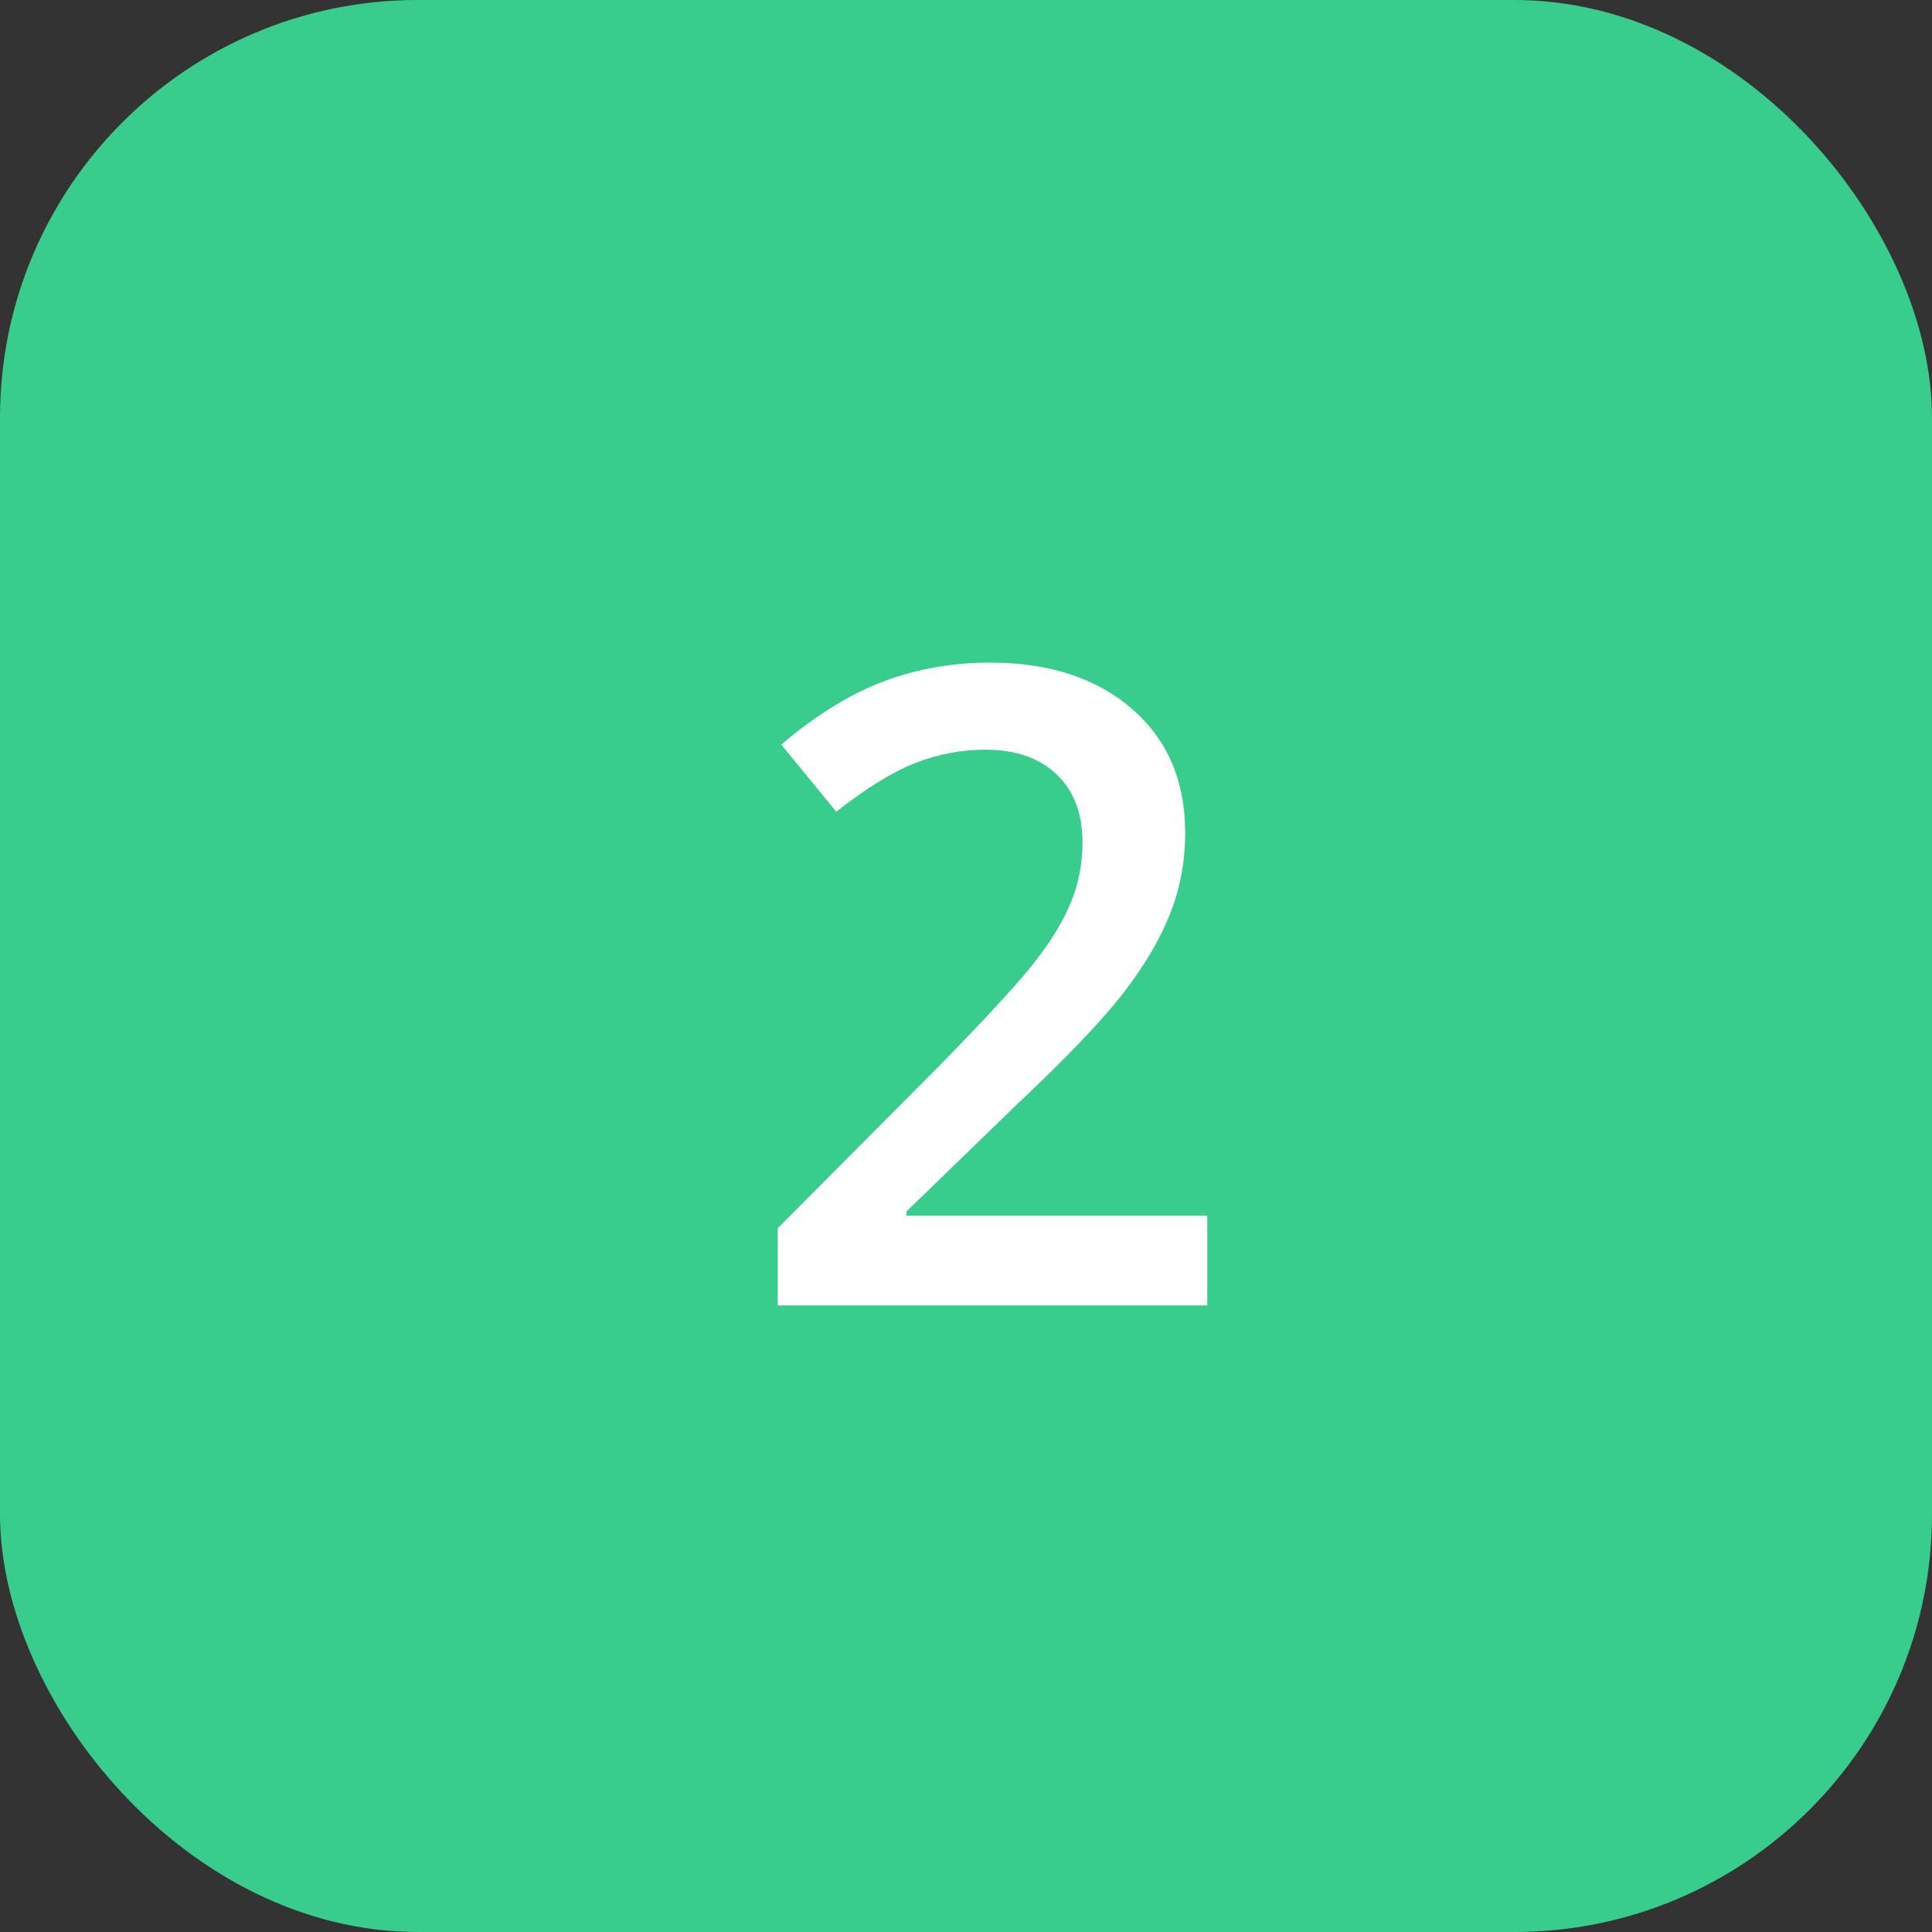
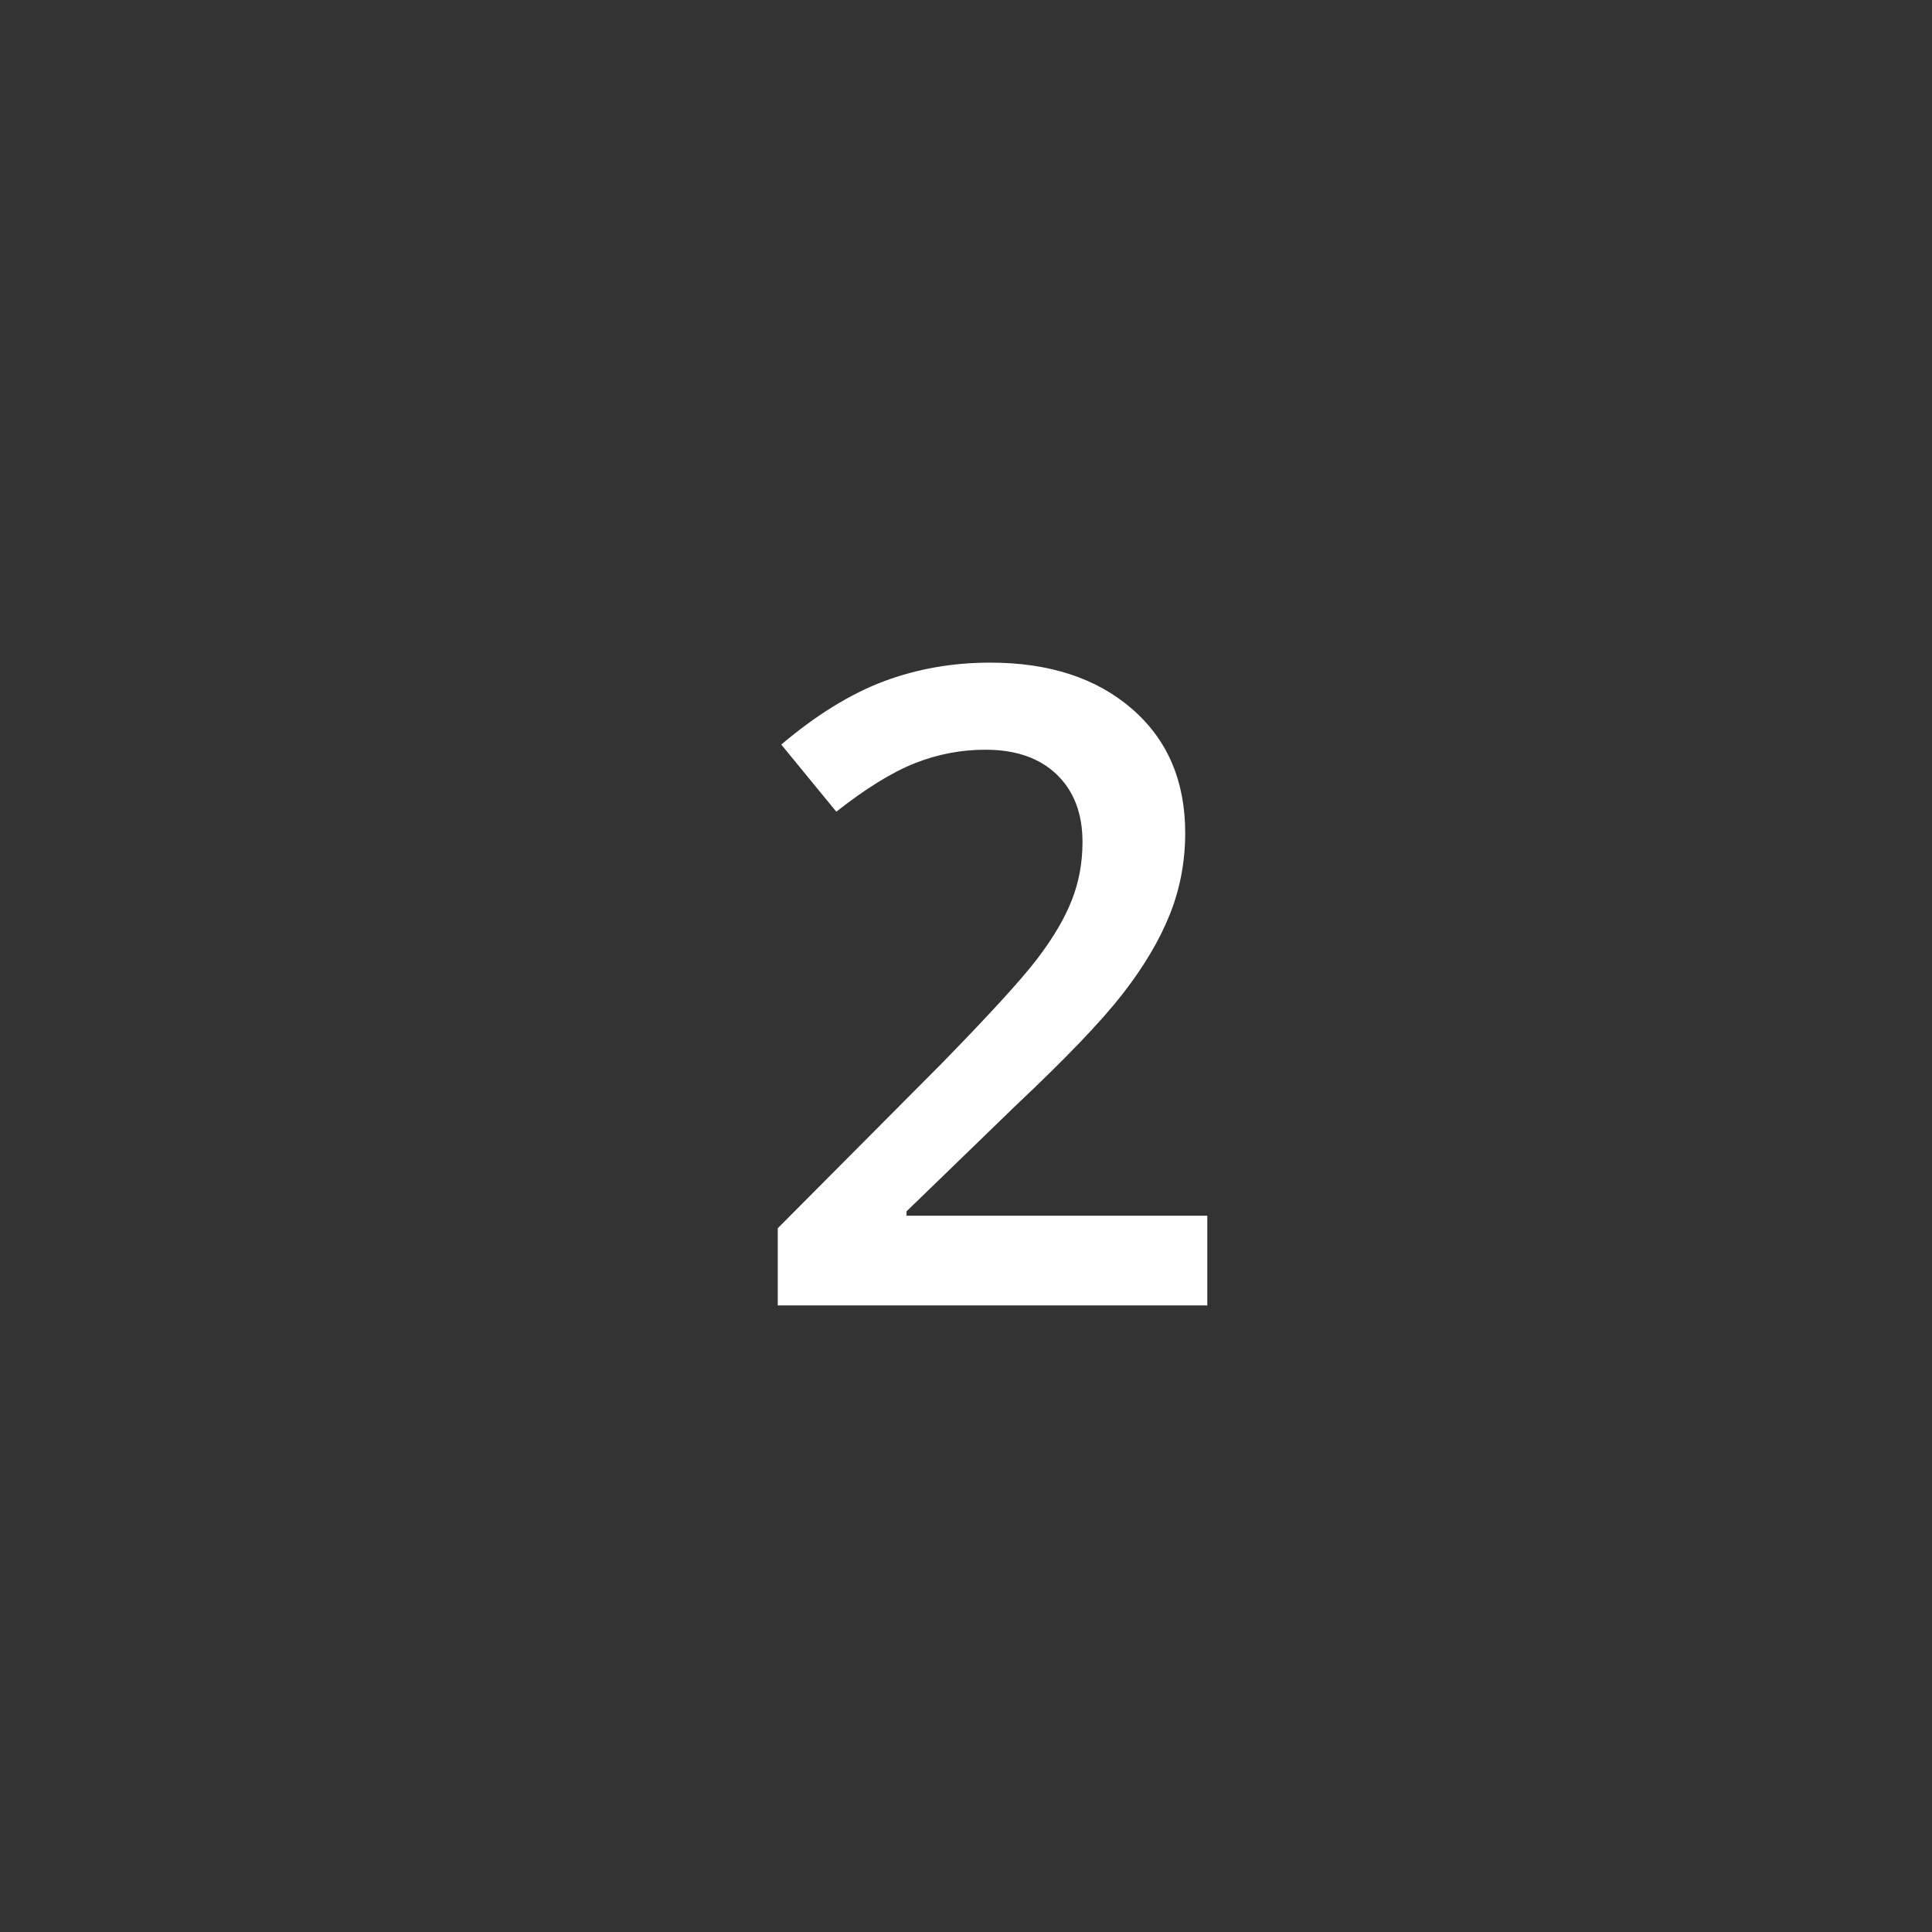
<svg xmlns="http://www.w3.org/2000/svg" width="37px" height="37px" viewBox="0 0 37 37" version="1.1">
  <rect x="0" y="0" width="37" height="37" fill="#333333" stroke="none" />
  <title>Number_yellow Copy</title>
  <g id="Marketing-Automation" stroke="none" stroke-width="1" fill="none" fill-rule="evenodd">
    <g transform="translate(-442, -2375)" id="Group-4">
      <g transform="translate(442, 2225)">
        <g id="Number_yellow-Copy" transform="translate(0, 150)">
          <g id="Number_yellow">
-             <rect id="Rectangle-Copy-6" fill="#39CD8D" x="0" y="0" width="37" height="37" rx="8" />
            <path d="M23.121,25 L23.121,23.282 L17.361,23.282 L17.361,23.199 L19.469,21.157 C20.415,20.266 21.092,19.559 21.499,19.036 C21.905,18.513 22.207,18.005 22.403,17.513 C22.6,17.02 22.698,16.5 22.698,15.952 C22.698,14.956 22.358,14.163 21.677,13.574 C20.996,12.985 20.092,12.69 18.963,12.69 C18.243,12.69 17.565,12.809 16.929,13.047 C16.293,13.285 15.637,13.689 14.962,14.259 L14.962,14.259 L16.016,15.545 C16.586,15.097 17.088,14.787 17.522,14.616 C17.957,14.444 18.406,14.358 18.871,14.358 C19.452,14.358 19.908,14.516 20.237,14.832 C20.566,15.147 20.731,15.579 20.731,16.126 C20.731,16.525 20.662,16.898 20.523,17.247 C20.385,17.596 20.165,17.968 19.863,18.364 C19.562,18.759 18.949,19.43 18.025,20.376 L18.025,20.376 L14.895,23.522 L14.895,25 L23.121,25 Z" id="2" fill="#FFFFFF" fill-rule="nonzero" />
          </g>
        </g>
      </g>
    </g>
  </g>
</svg>